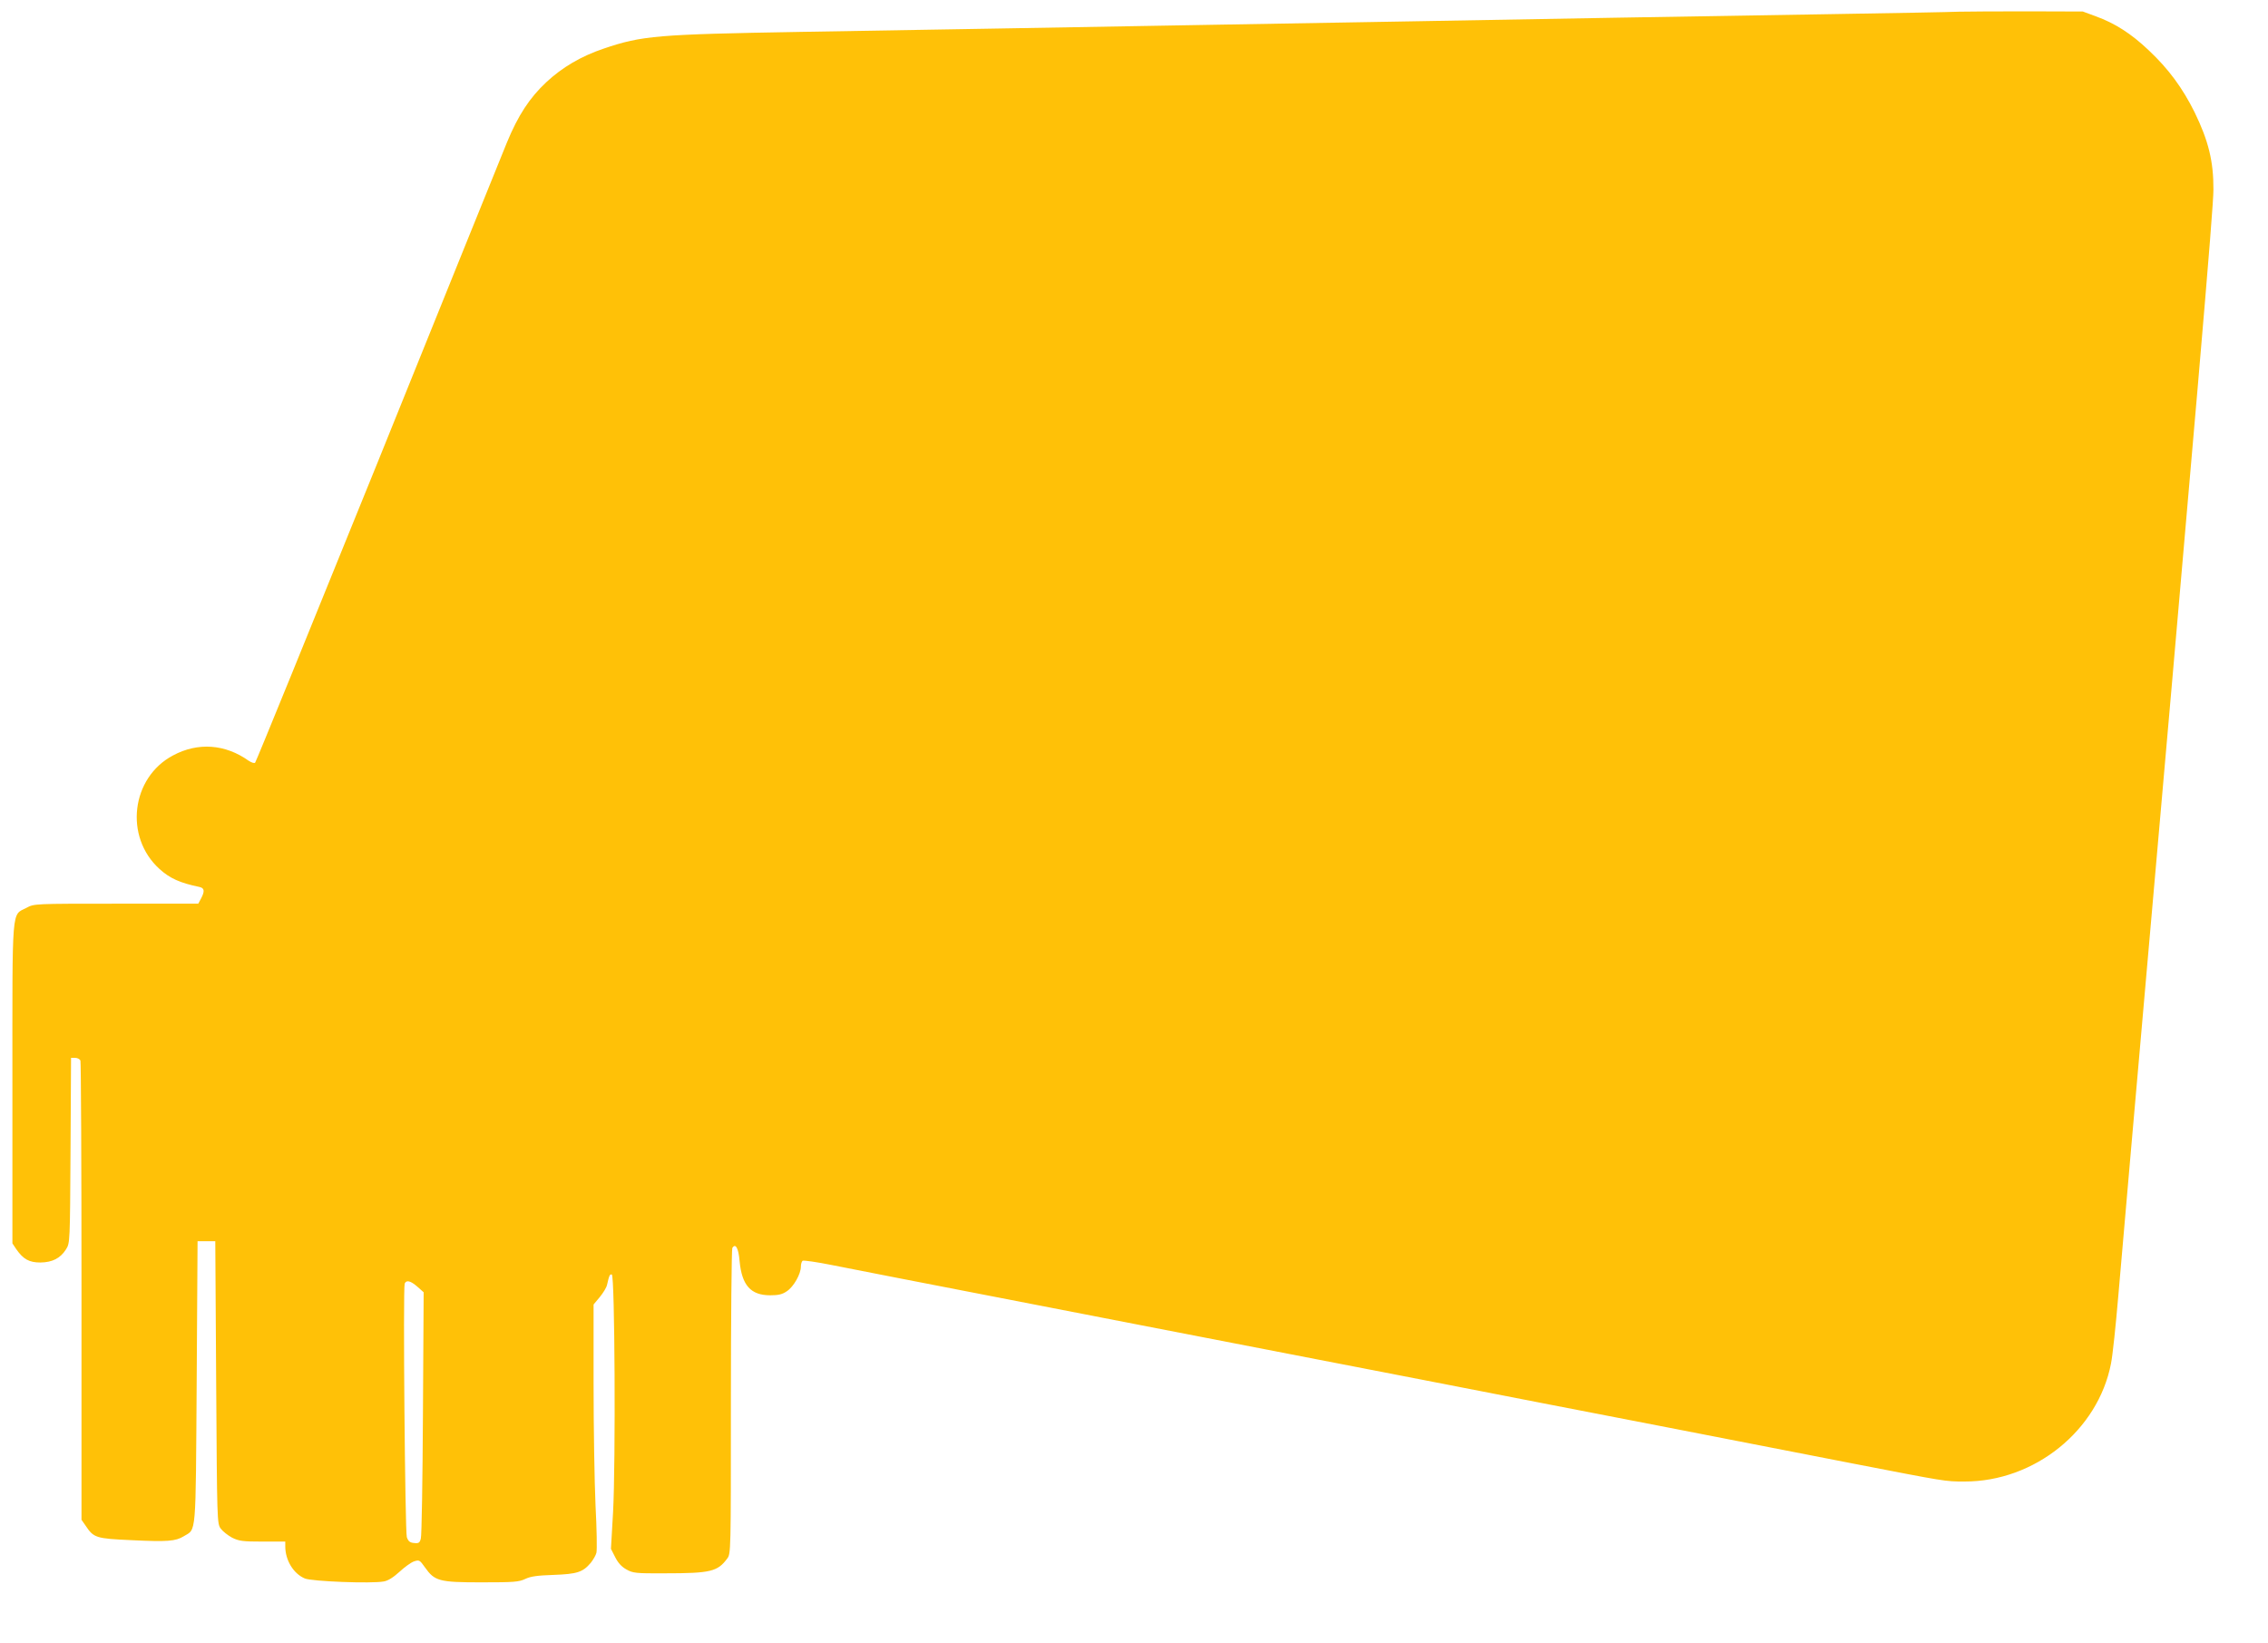
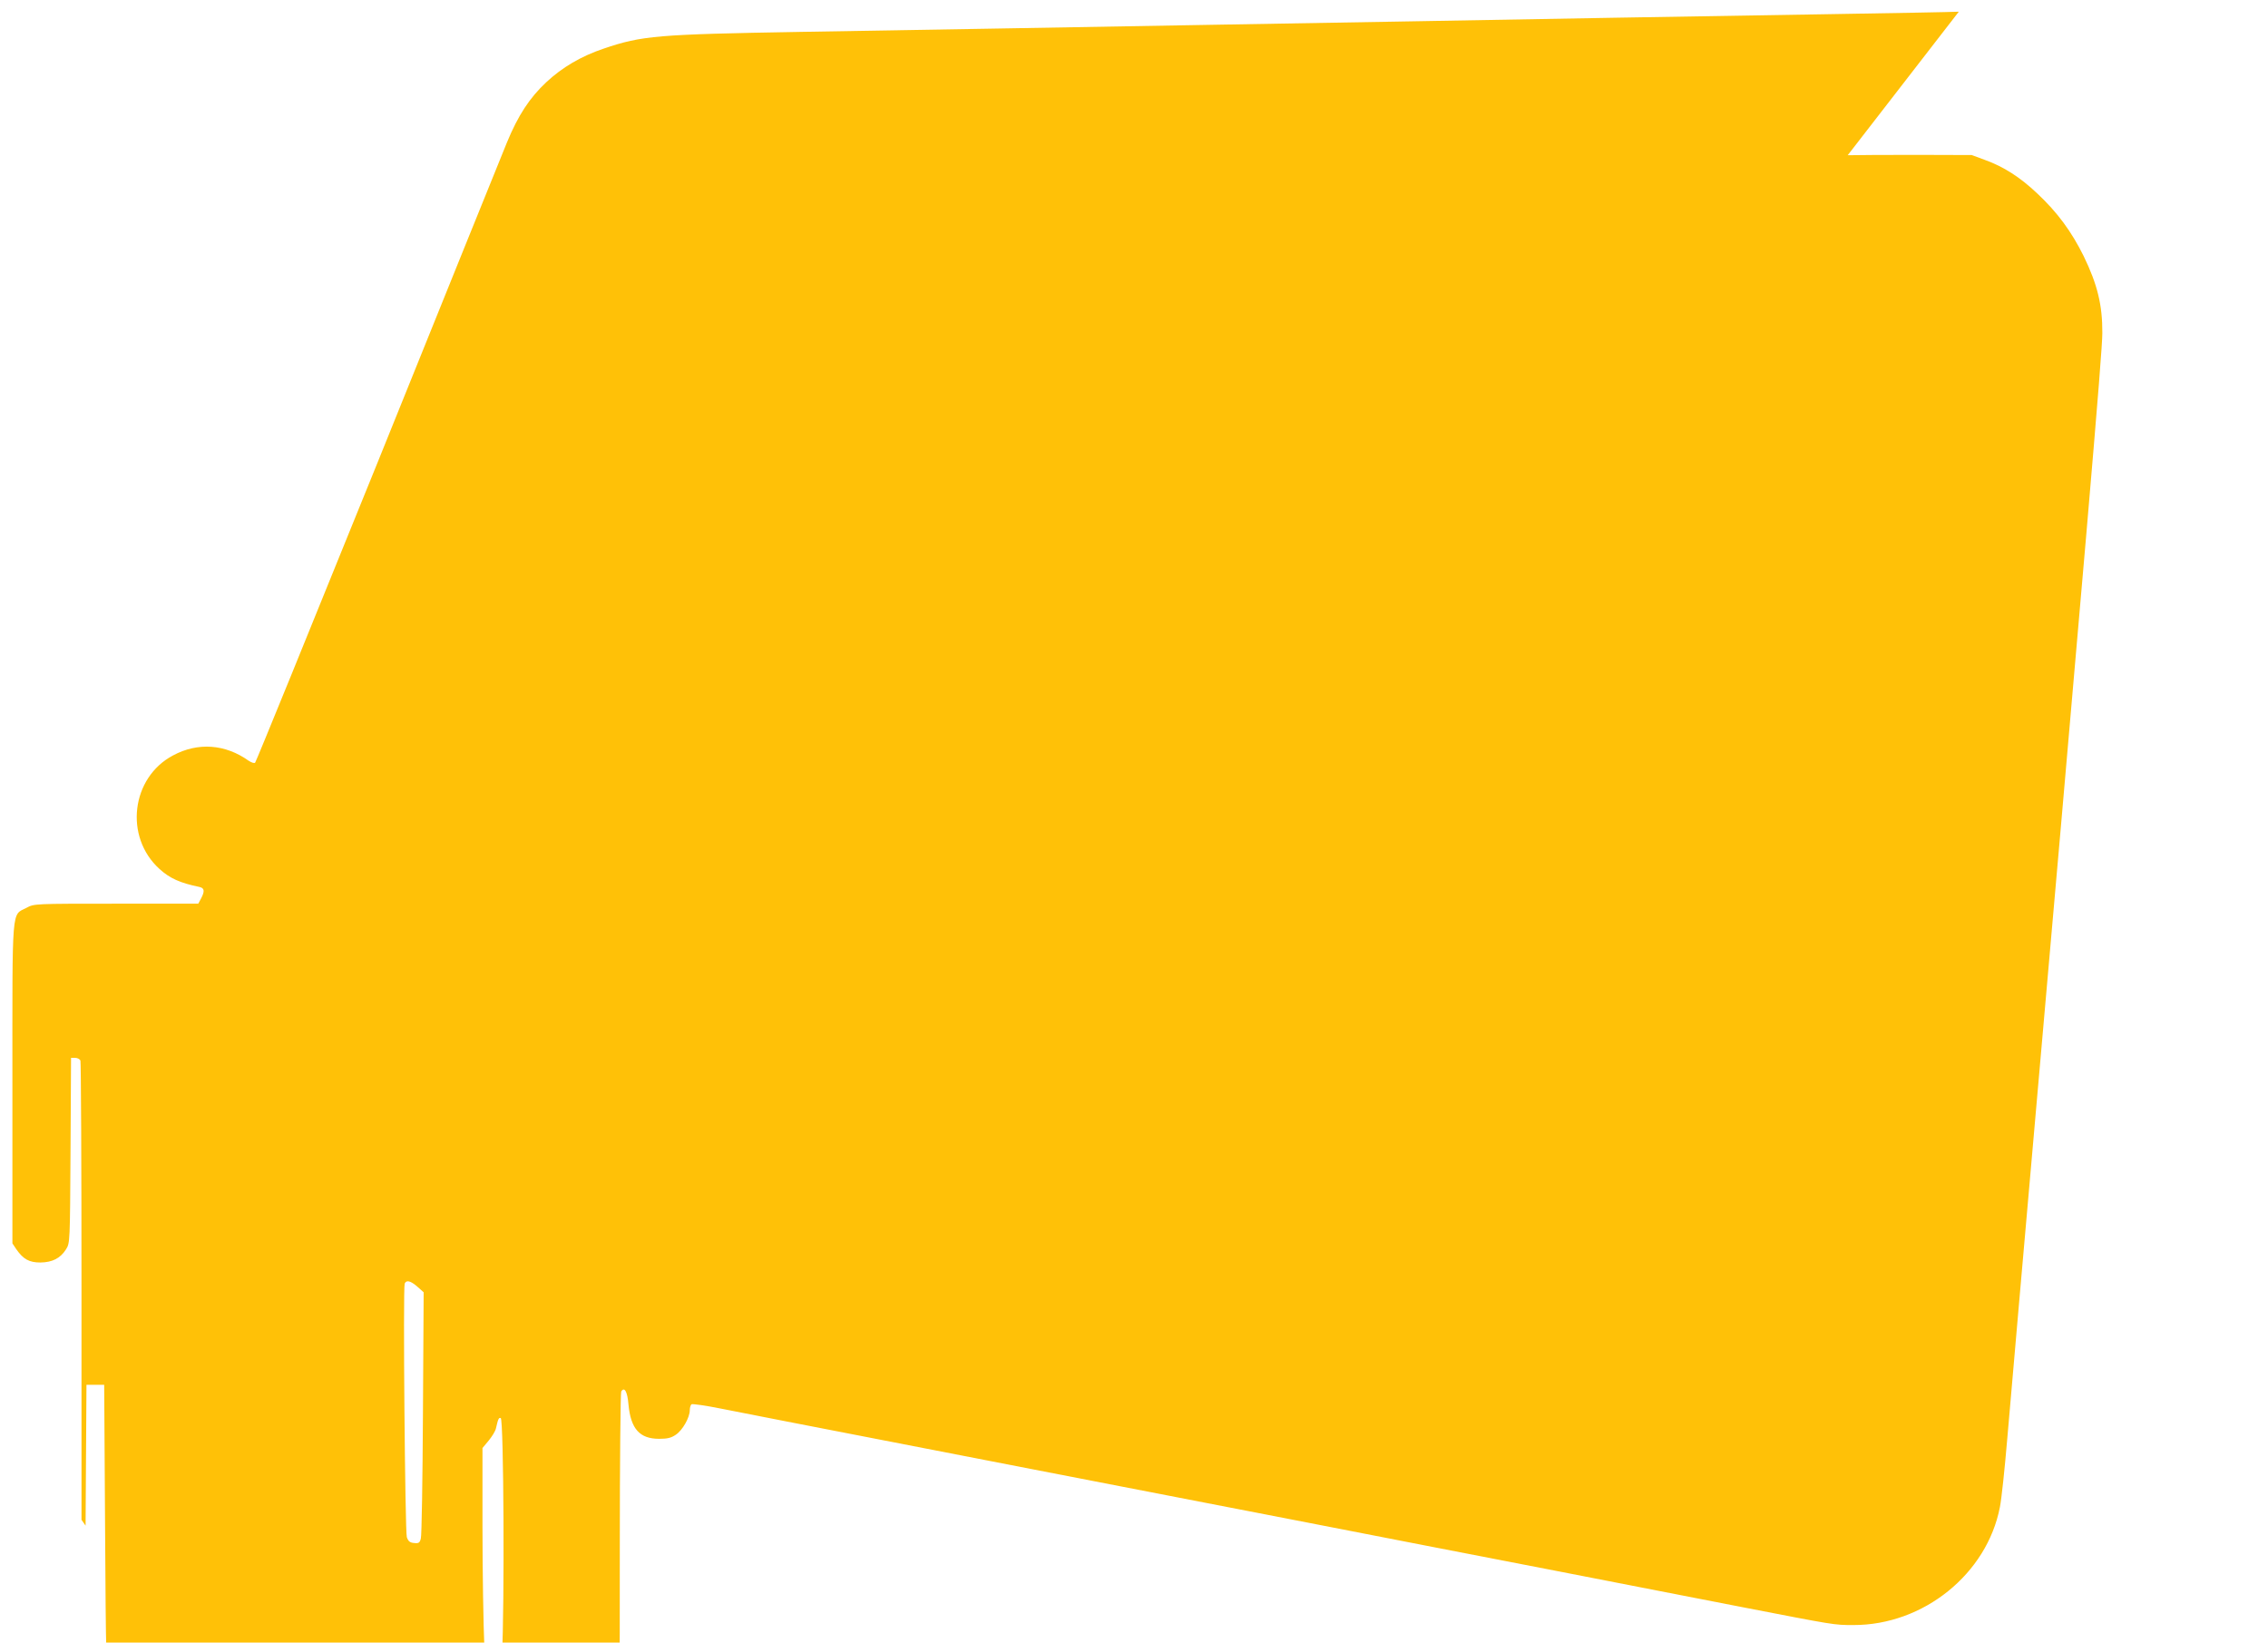
<svg xmlns="http://www.w3.org/2000/svg" version="1.0" width="1280pt" height="927pt" viewBox="0 0 1280 927" preserveAspectRatio="xMidYMid meet">
  <g transform="translate(0,927) scale(0.1,-0.1)" fill="#ffc107" stroke="none">
-     <path d="M11055 9204 c-38 -2 -369 -8 -735 -14 -366 -6 -908 -15 -1205 -20 -297 -5 -803 -14 -1125 -20 -322 -6 -841 -15 -1155 -20 -828 -15 -1625 -28 -2320 -40 -807 -14 -892 -21 -1107 -94 -128 -43 -235 -106 -325 -190 -94 -88 -159 -187 -222 -340 -27 -66 -356 -879 -730 -1806 -375 -926 -686 -1689 -691 -1694 -5 -5 -20 0 -37 11 -132 94 -286 105 -426 30 -237 -125 -277 -460 -77 -641 58 -53 117 -79 223 -101 31 -6 34 -23 12 -65 l-16 -30 -463 0 c-462 0 -463 0 -506 -23 -86 -45 -80 27 -80 -993 l0 -901 22 -33 c39 -56 72 -75 136 -75 68 1 113 24 145 75 22 35 22 40 25 558 l3 522 23 0 c13 0 27 -7 30 -16 3 -9 6 -595 6 -1303 l0 -1288 23 -33 c46 -69 58 -73 259 -82 204 -10 249 -6 295 22 72 44 67 -15 73 870 l5 795 50 0 50 0 5 -797 c5 -784 5 -797 26 -825 11 -15 40 -38 64 -51 39 -19 59 -22 172 -22 l128 0 0 -27 c0 -78 46 -154 110 -181 39 -17 378 -30 446 -17 24 4 54 23 88 54 28 26 65 53 82 59 30 10 33 8 62 -33 55 -78 80 -85 318 -85 184 0 212 2 248 19 31 15 70 20 161 23 132 5 164 15 209 68 14 18 29 43 32 57 4 15 2 135 -5 267 -6 133 -11 442 -11 688 l0 446 35 42 c19 23 38 54 41 69 12 53 16 62 27 58 17 -5 22 -1063 7 -1340 l-12 -208 24 -47 c16 -32 36 -54 63 -69 37 -21 52 -23 220 -22 256 0 295 10 349 83 21 27 21 35 21 884 0 471 4 862 8 869 18 29 35 0 41 -74 13 -137 63 -193 173 -193 46 0 68 5 94 23 38 25 79 97 79 139 0 15 5 30 10 33 6 3 79 -7 163 -24 156 -31 248 -49 1752 -341 484 -94 1192 -231 1573 -305 380 -74 1006 -196 1390 -270 383 -75 857 -167 1052 -205 522 -101 516 -101 627 -101 395 -1 754 288 827 666 9 44 27 215 41 380 14 165 46 527 70 805 382 4341 467 5330 467 5440 1 158 -28 276 -106 436 -68 137 -147 245 -260 351 -98 93 -190 152 -298 191 l-73 27 -315 1 c-173 0 -346 -1 -385 -2z m-8700 -7195 l36 -32 -4 -681 c-2 -375 -7 -694 -12 -709 -6 -24 -12 -28 -38 -25 -24 2 -33 10 -41 33 -10 31 -22 1405 -12 1431 9 22 33 16 71 -17z" />
+     <path d="M11055 9204 c-38 -2 -369 -8 -735 -14 -366 -6 -908 -15 -1205 -20 -297 -5 -803 -14 -1125 -20 -322 -6 -841 -15 -1155 -20 -828 -15 -1625 -28 -2320 -40 -807 -14 -892 -21 -1107 -94 -128 -43 -235 -106 -325 -190 -94 -88 -159 -187 -222 -340 -27 -66 -356 -879 -730 -1806 -375 -926 -686 -1689 -691 -1694 -5 -5 -20 0 -37 11 -132 94 -286 105 -426 30 -237 -125 -277 -460 -77 -641 58 -53 117 -79 223 -101 31 -6 34 -23 12 -65 l-16 -30 -463 0 c-462 0 -463 0 -506 -23 -86 -45 -80 27 -80 -993 l0 -901 22 -33 c39 -56 72 -75 136 -75 68 1 113 24 145 75 22 35 22 40 25 558 l3 522 23 0 c13 0 27 -7 30 -16 3 -9 6 -595 6 -1303 l0 -1288 23 -33 l5 795 50 0 50 0 5 -797 c5 -784 5 -797 26 -825 11 -15 40 -38 64 -51 39 -19 59 -22 172 -22 l128 0 0 -27 c0 -78 46 -154 110 -181 39 -17 378 -30 446 -17 24 4 54 23 88 54 28 26 65 53 82 59 30 10 33 8 62 -33 55 -78 80 -85 318 -85 184 0 212 2 248 19 31 15 70 20 161 23 132 5 164 15 209 68 14 18 29 43 32 57 4 15 2 135 -5 267 -6 133 -11 442 -11 688 l0 446 35 42 c19 23 38 54 41 69 12 53 16 62 27 58 17 -5 22 -1063 7 -1340 l-12 -208 24 -47 c16 -32 36 -54 63 -69 37 -21 52 -23 220 -22 256 0 295 10 349 83 21 27 21 35 21 884 0 471 4 862 8 869 18 29 35 0 41 -74 13 -137 63 -193 173 -193 46 0 68 5 94 23 38 25 79 97 79 139 0 15 5 30 10 33 6 3 79 -7 163 -24 156 -31 248 -49 1752 -341 484 -94 1192 -231 1573 -305 380 -74 1006 -196 1390 -270 383 -75 857 -167 1052 -205 522 -101 516 -101 627 -101 395 -1 754 288 827 666 9 44 27 215 41 380 14 165 46 527 70 805 382 4341 467 5330 467 5440 1 158 -28 276 -106 436 -68 137 -147 245 -260 351 -98 93 -190 152 -298 191 l-73 27 -315 1 c-173 0 -346 -1 -385 -2z m-8700 -7195 l36 -32 -4 -681 c-2 -375 -7 -694 -12 -709 -6 -24 -12 -28 -38 -25 -24 2 -33 10 -41 33 -10 31 -22 1405 -12 1431 9 22 33 16 71 -17z" />
  </g>
</svg>